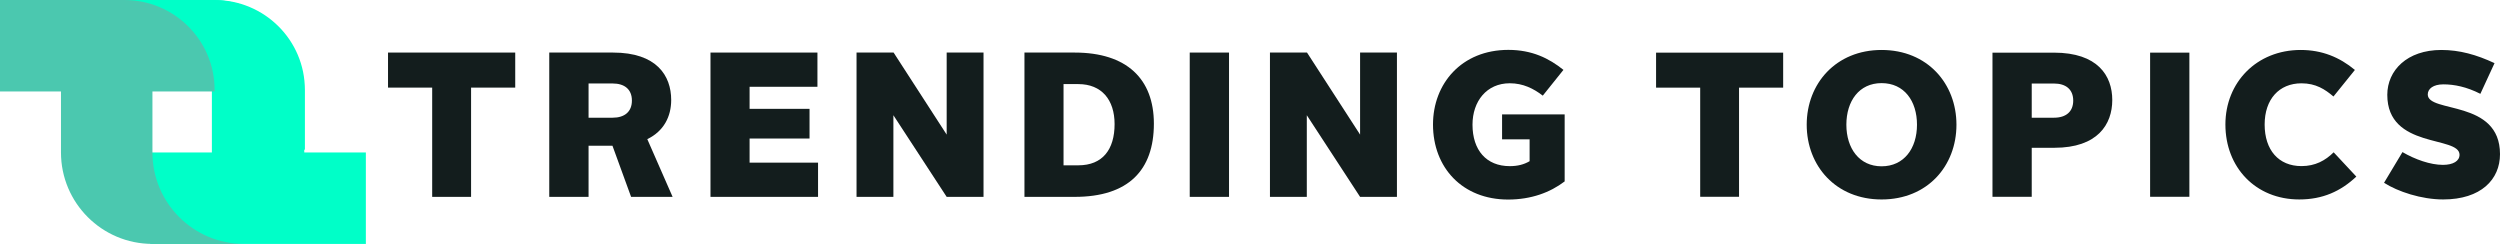
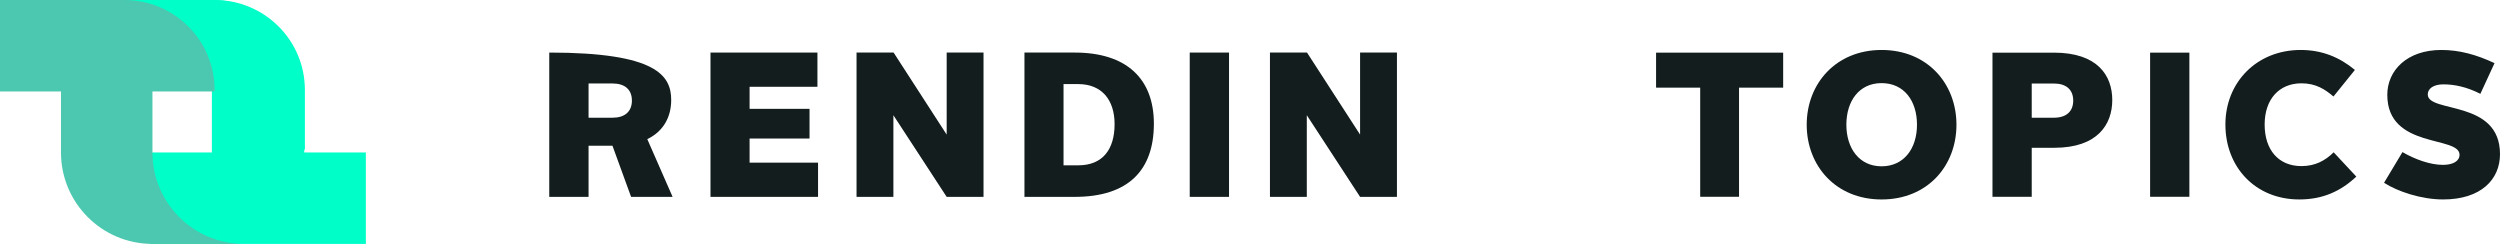
<svg xmlns="http://www.w3.org/2000/svg" width="205" height="20" viewBox="0 0 205 20">
  <g fill="none" fill-rule="evenodd">
    <path fill="#00FFC8" fill-rule="nonzero" d="M12.323,20 L30,20 L30,12.5 L24.949,12.5 L24.949,7.5 C24.949,3.358 21.558,0 17.374,0 L7.273,0 L9.798,0 C13.982,0 17.374,3.358 17.374,7.5 L17.374,12.5 L12.323,12.5 L12.323,20 L12.323,20 Z" />
    <path fill="#4BC8AF" fill-rule="nonzero" d="M12.5,12.5 L12.5,7.5 L18.254,7.5 L17.5,0 L0,0 L0,7.5 L5,7.5 L5,12.5 C5,16.642 8.358,20 12.5,20 L20,20 C15.858,20 12.5,16.642 12.5,12.5" />
    <path fill="#00FFC8" fill-rule="nonzero" d="M25,12.273 L25,7.363 C25,3.297 21.686,0 17.598,0 L7.727,0 L10.195,0 C14.283,0 17.597,3.297 17.597,7.363 L17.597,12.273 L25,12.273 L25,12.273 Z" />
    <g fill="#131D1D" fill-rule="nonzero" transform="translate(31.818 4.09)">
      <polygon points="107.598 3.097 103.98 3.097 103.98 .227 114.401 .227 114.401 3.097 110.783 3.097 110.783 12.046 107.598 12.046" />
      <path d="M122.471,0.007 C126.221,0.007 128.611,2.759 128.611,6.136 C128.611,9.513 126.238,12.266 122.471,12.266 C118.721,12.266 116.332,9.513 116.332,6.136 C116.332,2.759 118.738,0.007 122.471,0.007 M122.471,9.547 C124.313,9.547 125.375,8.078 125.375,6.136 C125.375,4.195 124.33,2.726 122.471,2.726 C120.63,2.726 119.584,4.195 119.584,6.136 C119.584,8.078 120.646,9.547 122.471,9.547 M131.564,0.227 L136.609,0.227 C140.194,0.227 141.388,2.118 141.388,4.11 C141.388,6.12 140.177,8.028 136.643,8.028 L134.784,8.028 L134.784,12.046 L131.565,12.046 L131.565,0.227 L131.564,0.227 Z M136.609,5.562 C137.605,5.562 138.186,5.056 138.186,4.161 C138.186,3.232 137.572,2.759 136.609,2.759 L134.784,2.759 L134.784,5.562 L136.609,5.562 Z" />
      <polygon points="144.491 .226 147.711 .226 147.711 12.046 144.491 12.046" />
      <path d="M156.837,0.007 C158.58,0.007 160.023,0.598 161.284,1.645 L159.526,3.823 C158.829,3.232 158.082,2.742 156.903,2.742 C155.062,2.742 153.883,4.059 153.883,6.119 C153.883,8.213 155.028,9.53 156.903,9.53 C158.032,9.53 158.862,9.074 159.542,8.399 L161.401,10.391 C160.106,11.607 158.63,12.265 156.721,12.265 C153.137,12.265 150.665,9.631 150.665,6.119 C150.665,2.658 153.236,0.007 156.837,0.007 M165.184,8.382 C166.23,8.99 167.474,9.429 168.503,9.429 C169.349,9.429 169.864,9.108 169.864,8.602 C169.864,7.014 163.94,8.146 163.94,3.688 C163.94,1.679 165.566,0.007 168.37,0.007 C169.864,0.007 171.257,0.395 172.734,1.088 L171.572,3.604 C170.444,3.03 169.432,2.827 168.536,2.827 C167.723,2.827 167.258,3.181 167.258,3.655 C167.258,5.208 173.182,4.043 173.182,8.551 C173.182,10.628 171.622,12.265 168.519,12.265 C166.744,12.265 164.802,11.624 163.674,10.898 L165.184,8.382 Z" />
-       <polygon points="3.621 3.094 0 3.094 0 .22 10.431 .22 10.431 3.094 6.81 3.094 6.81 12.053 3.621 12.053" />
-       <path d="M13.221,0.22 L18.453,0.22 C22.024,0.22 23.22,2.113 23.22,4.108 C23.22,5.46 22.622,6.66 21.26,7.32 L23.336,12.053 L19.932,12.053 L18.404,7.861 L16.444,7.861 L16.444,12.053 L13.221,12.053 L13.221,0.22 Z M18.42,5.562 C19.4,5.562 19.998,5.071 19.998,4.158 C19.998,3.212 19.367,2.755 18.42,2.755 L16.444,2.755 L16.444,5.562 L18.42,5.562 Z" />
+       <path d="M13.221,0.22 C22.024,0.22 23.22,2.113 23.22,4.108 C23.22,5.46 22.622,6.66 21.26,7.32 L23.336,12.053 L19.932,12.053 L18.404,7.861 L16.444,7.861 L16.444,12.053 L13.221,12.053 L13.221,0.22 Z M18.42,5.562 C19.4,5.562 19.998,5.071 19.998,4.158 C19.998,3.212 19.367,2.755 18.42,2.755 L16.444,2.755 L16.444,5.562 L18.42,5.562 Z" />
      <polygon points="26.442 .22 35.212 .22 35.212 3.026 29.648 3.026 29.648 4.835 34.564 4.835 34.564 7.269 29.648 7.269 29.648 9.247 35.262 9.247 35.262 12.053 26.442 12.053" />
      <polygon points="38.418 .22 41.457 .22 45.809 6.948 45.809 .22 48.831 .22 48.831 12.053 45.809 12.053 41.44 5.358 41.44 12.053 38.418 12.053" />
      <path d="M52.187,0.22 L56.306,0.22 C60.558,0.22 62.8,2.366 62.8,6.052 C62.8,9.855 60.724,12.053 56.306,12.053 L52.187,12.053 L52.187,0.22 Z M56.605,9.466 C58.598,9.466 59.578,8.165 59.578,6.086 C59.578,4.091 58.515,2.806 56.605,2.806 L55.392,2.806 L55.392,9.466 L56.605,9.466 Z" />
      <polygon points="65.74 .22 68.962 .22 68.962 12.053 65.74 12.053" />
      <polygon points="72.318 .22 75.357 .22 79.709 6.948 79.709 .22 82.731 .22 82.731 12.053 79.709 12.053 75.34 5.358 75.34 12.053 72.318 12.053" />
-       <path d="M91.867,0 C93.81,0 95.205,0.693 96.384,1.64 L94.69,3.753 C93.943,3.178 93.079,2.738 91.983,2.738 C90.089,2.738 88.927,4.209 88.927,6.136 C88.927,8.216 90.056,9.534 91.983,9.534 C92.631,9.534 93.146,9.399 93.61,9.128 L93.61,7.336 L91.352,7.336 L91.352,5.291 L96.484,5.291 L96.484,10.785 C95.288,11.698 93.727,12.273 91.85,12.273 C88.096,12.273 85.688,9.652 85.688,6.12 C85.688,2.772 88.03,0 91.867,0" />
    </g>
  </g>
</svg>